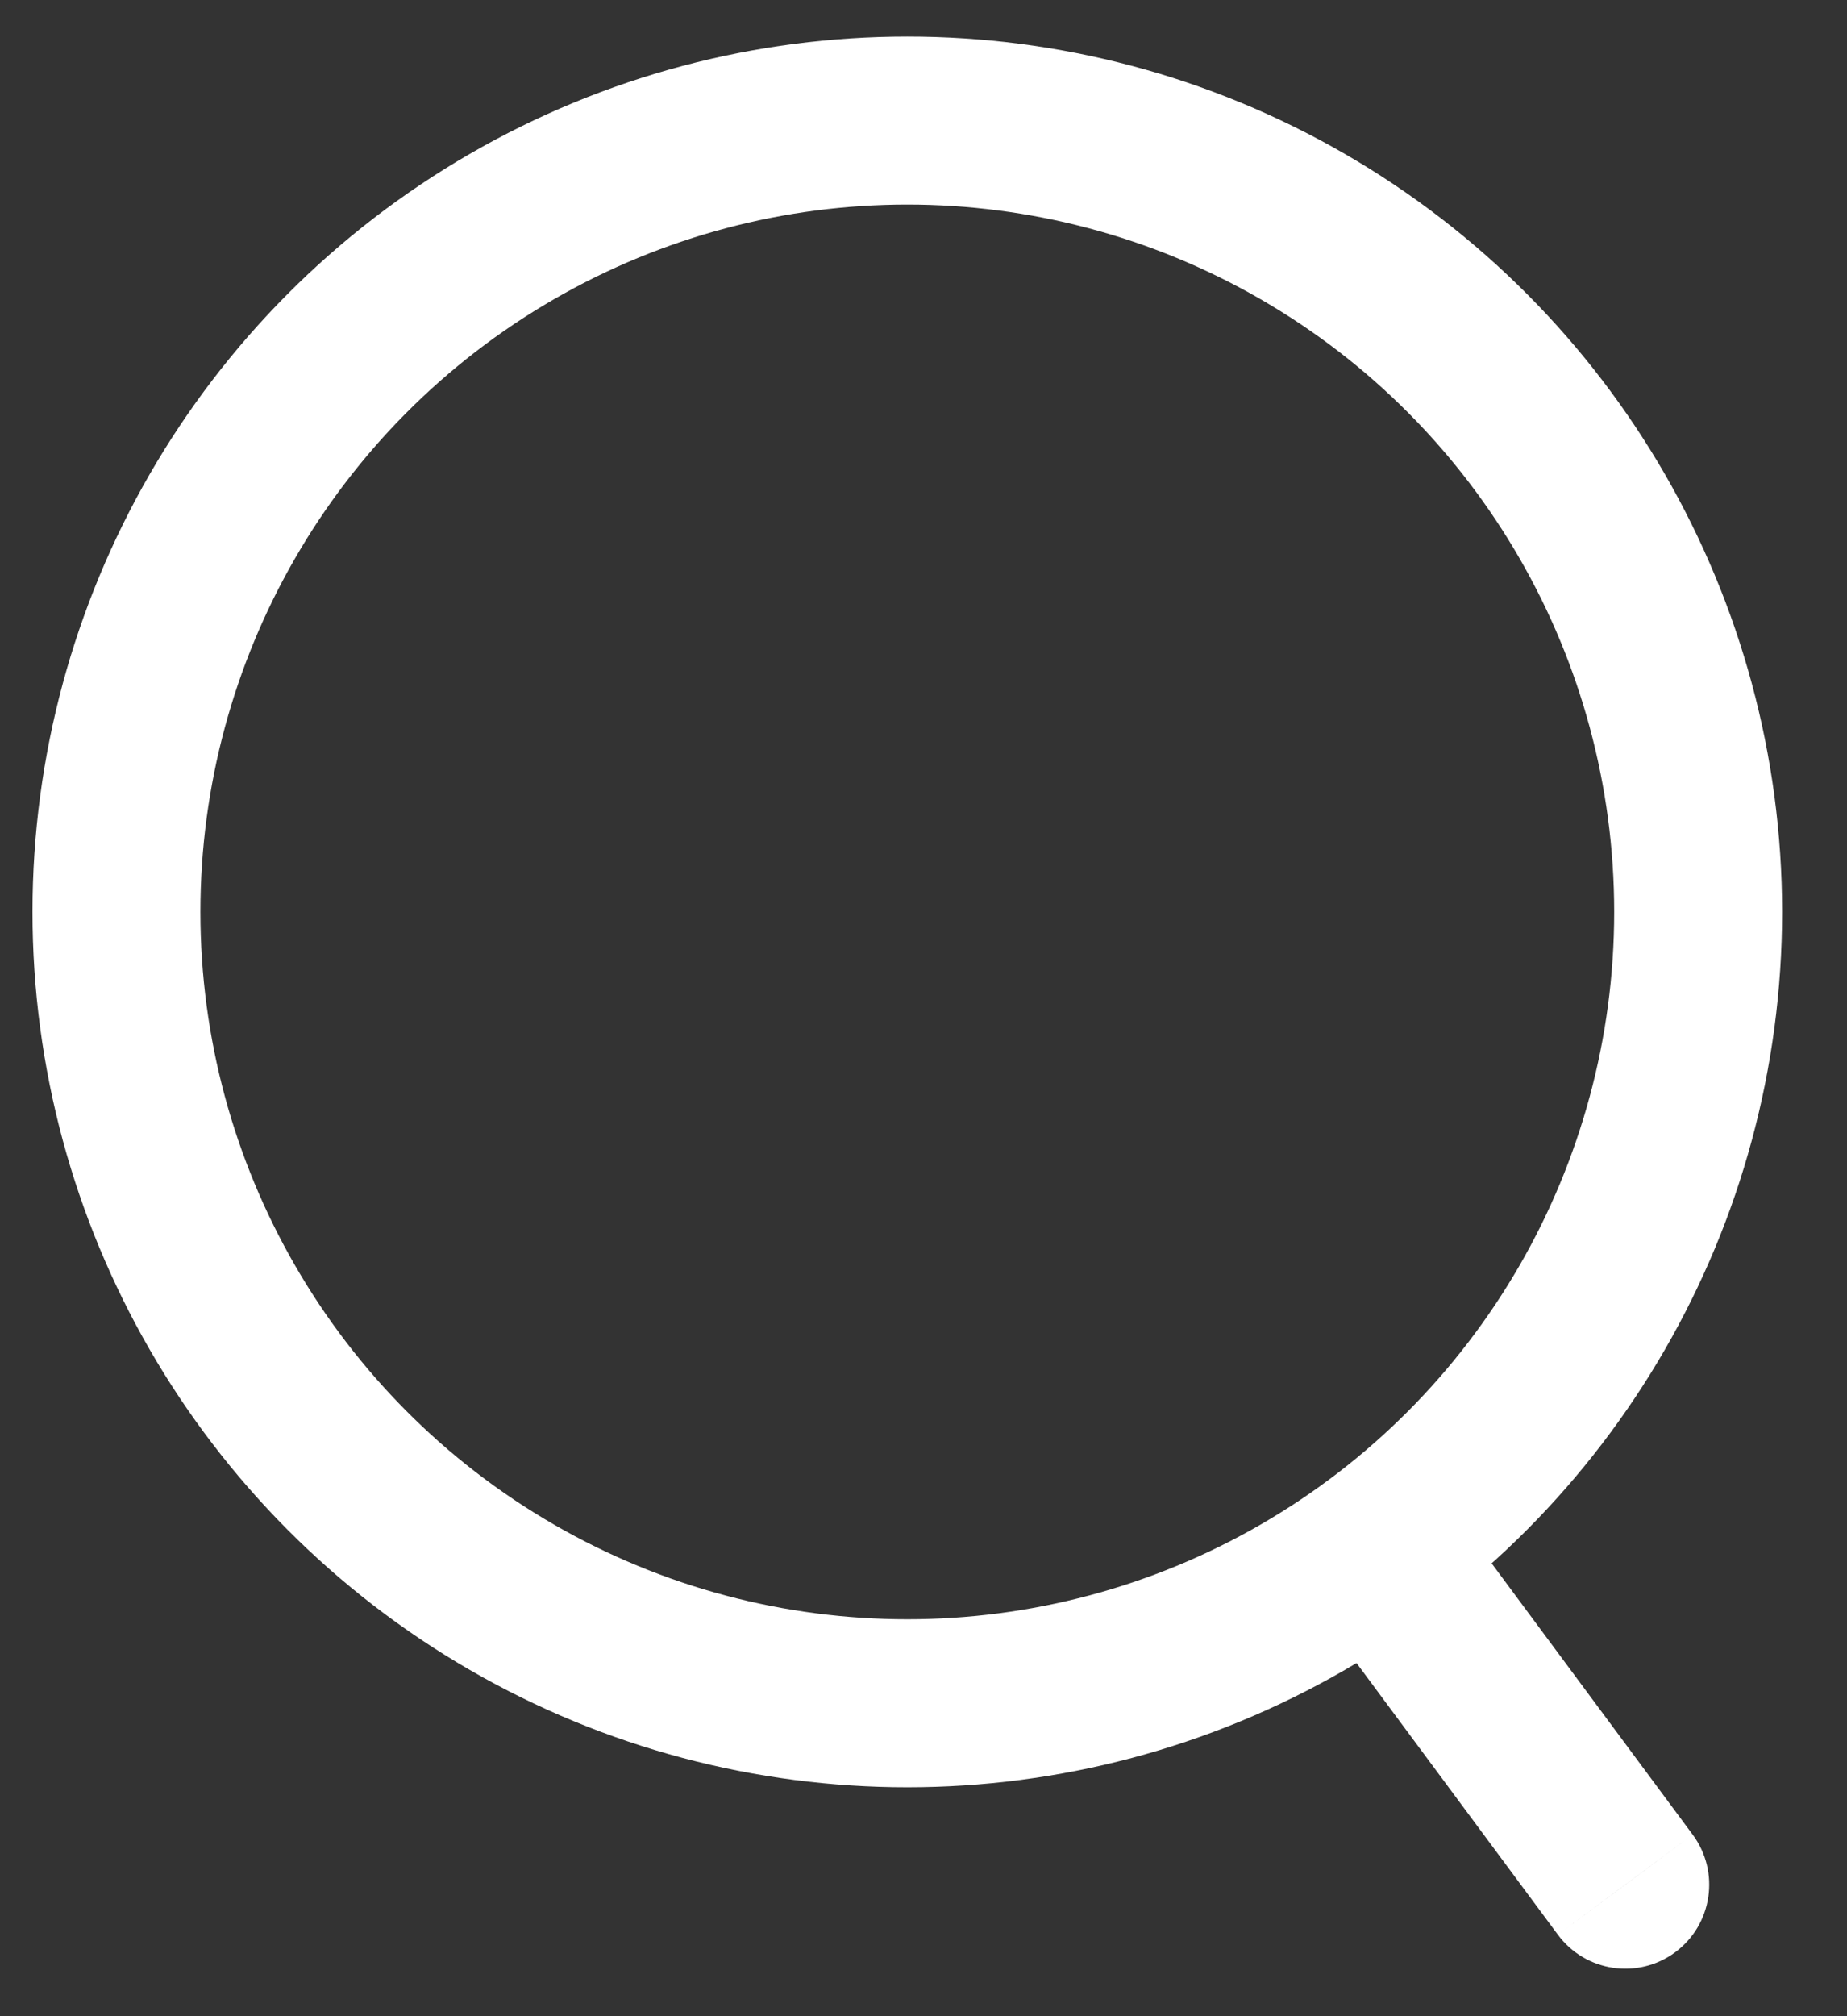
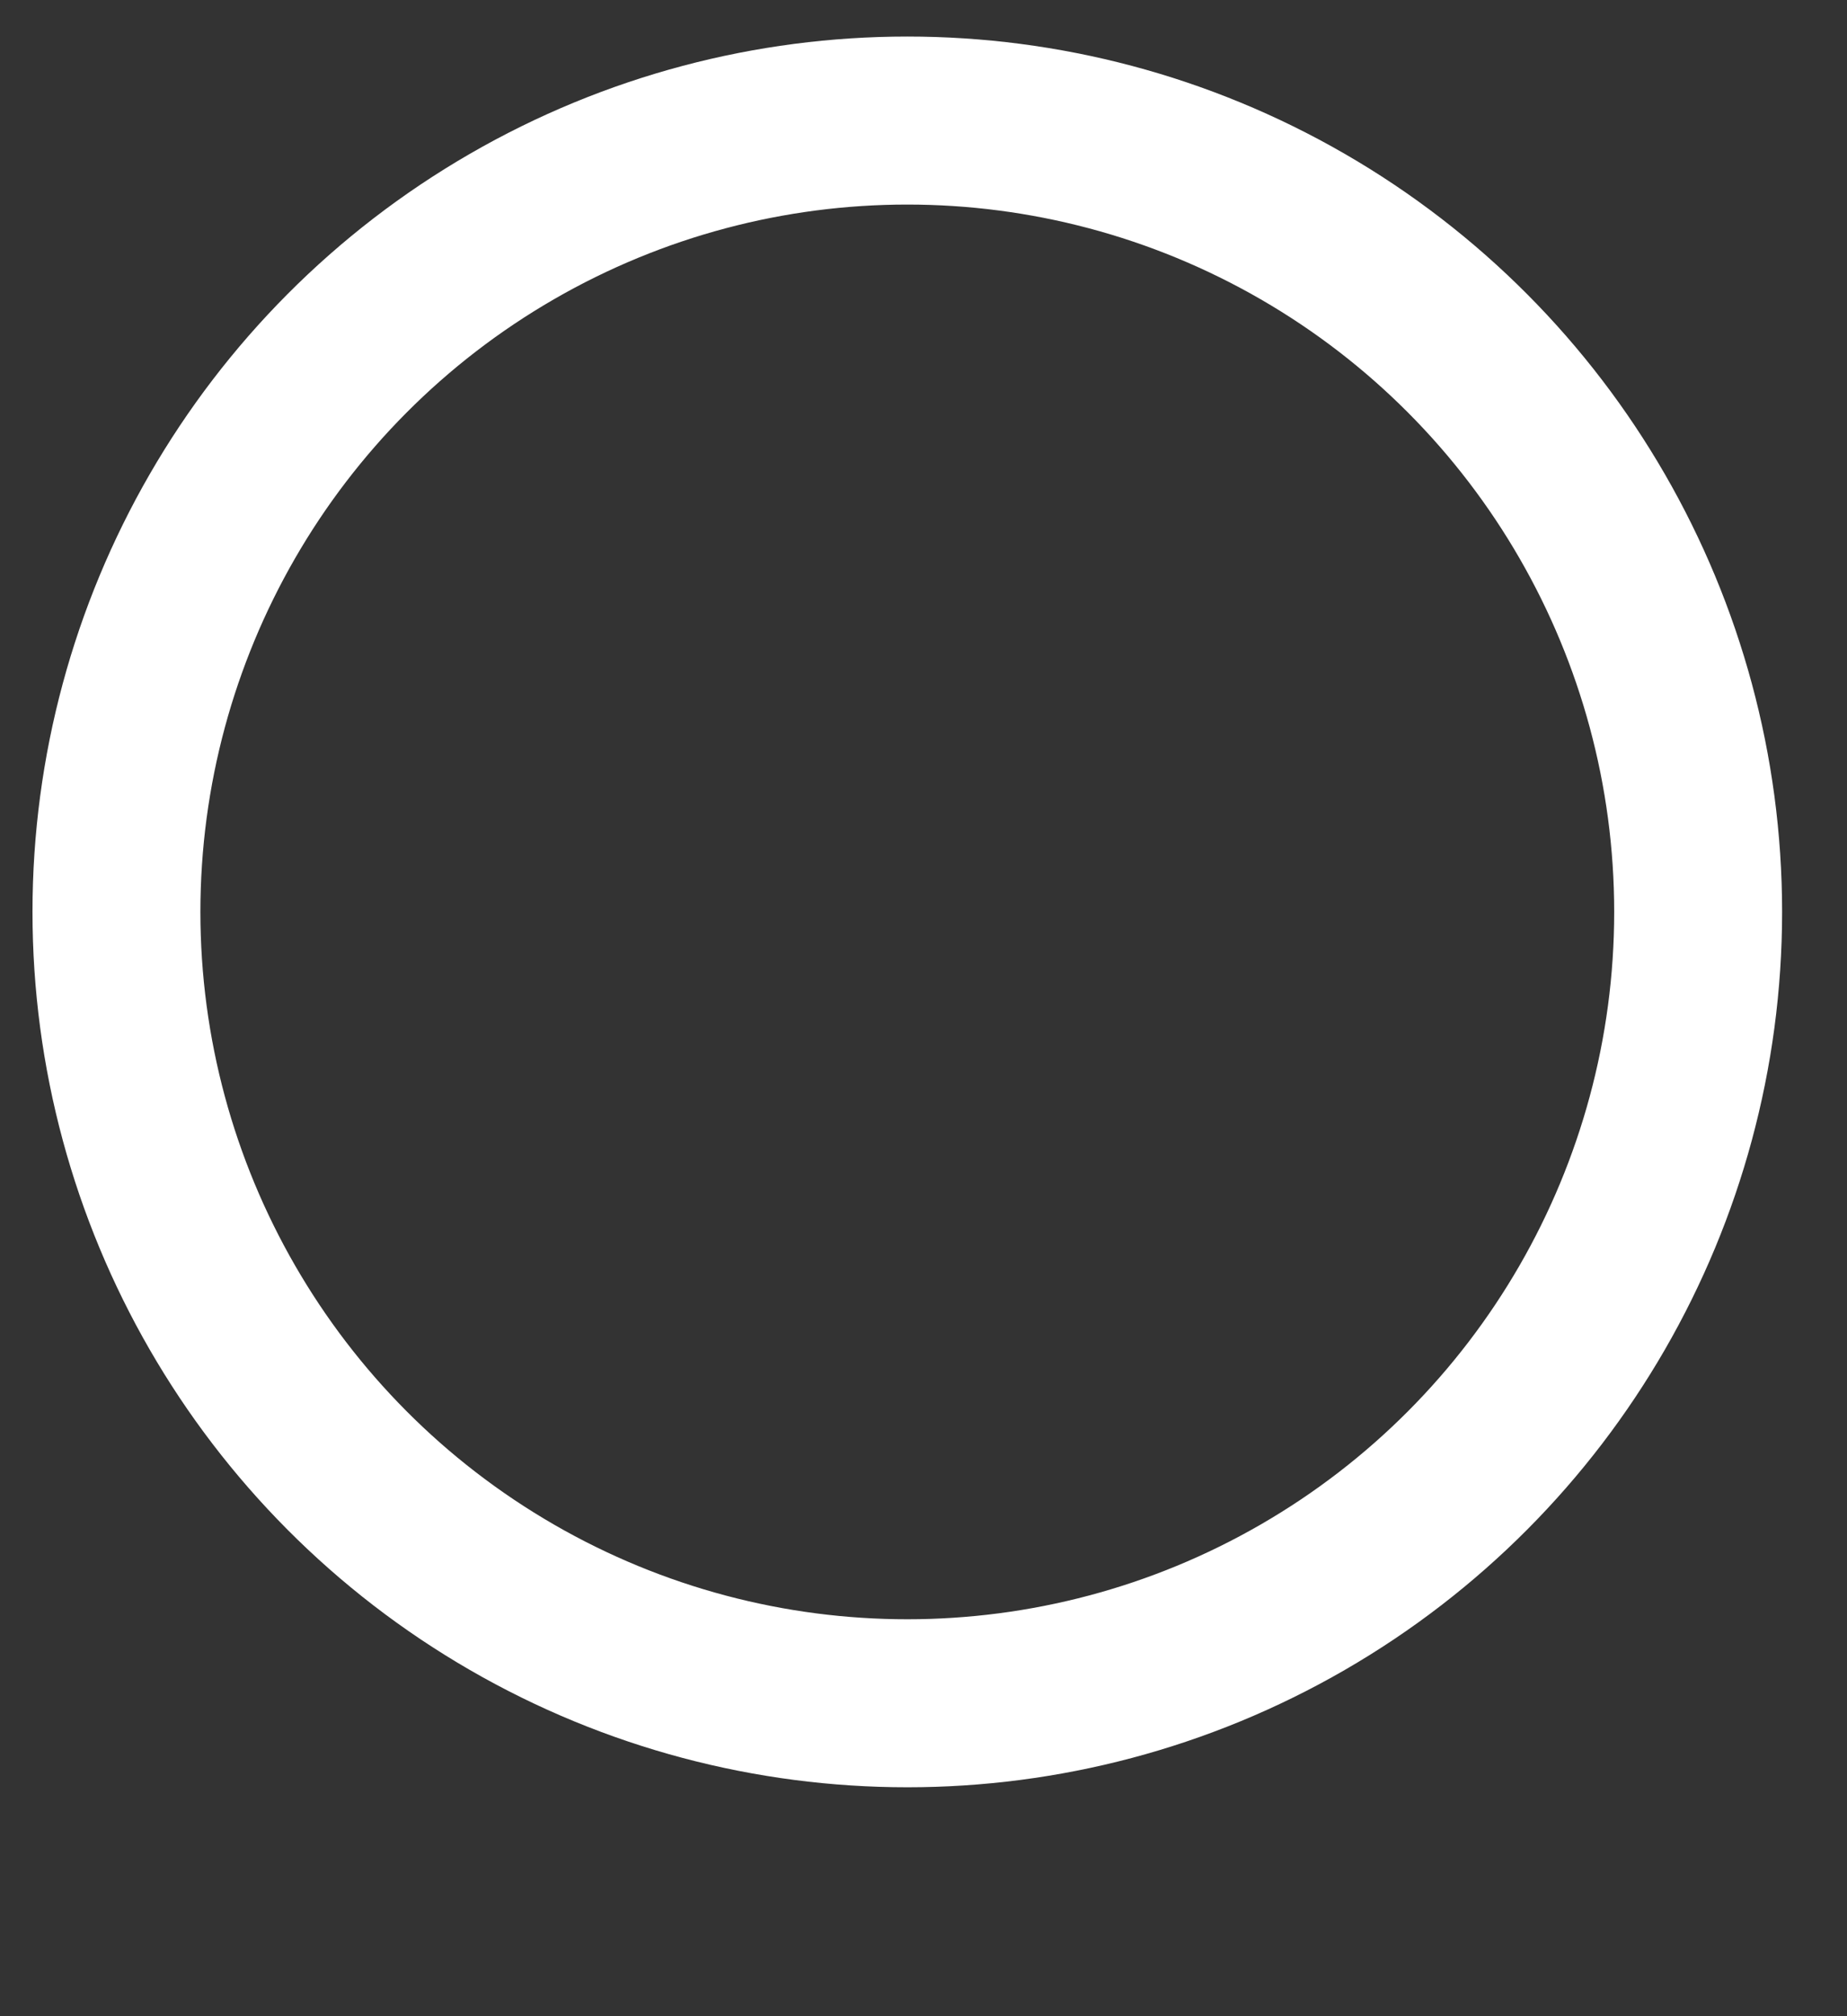
<svg xmlns="http://www.w3.org/2000/svg" width="22" height="24" viewBox="0 0 22 24" fill="none">
  <rect x="0" y="0" width="22" height="24" fill="#333333" stroke="none" />
  <g id="Group 65">
    <circle id="Ellipse 20" cx="10.807" cy="10.855" r="9.42" stroke="white" style="stroke:white;stroke-opacity:1;" stroke-width="2" />
-     <path id="Vector 9" d="M18.556 23.03C18.885 23.474 19.511 23.567 19.955 23.238C20.398 22.909 20.491 22.282 20.162 21.839L18.556 23.03ZM16.539 18.632L15.736 19.227L18.556 23.03L19.359 22.434L20.162 21.839L17.342 18.036L16.539 18.632Z" fill="white" style="fill:white;fill-opacity:1;" />
  </g>
</svg>